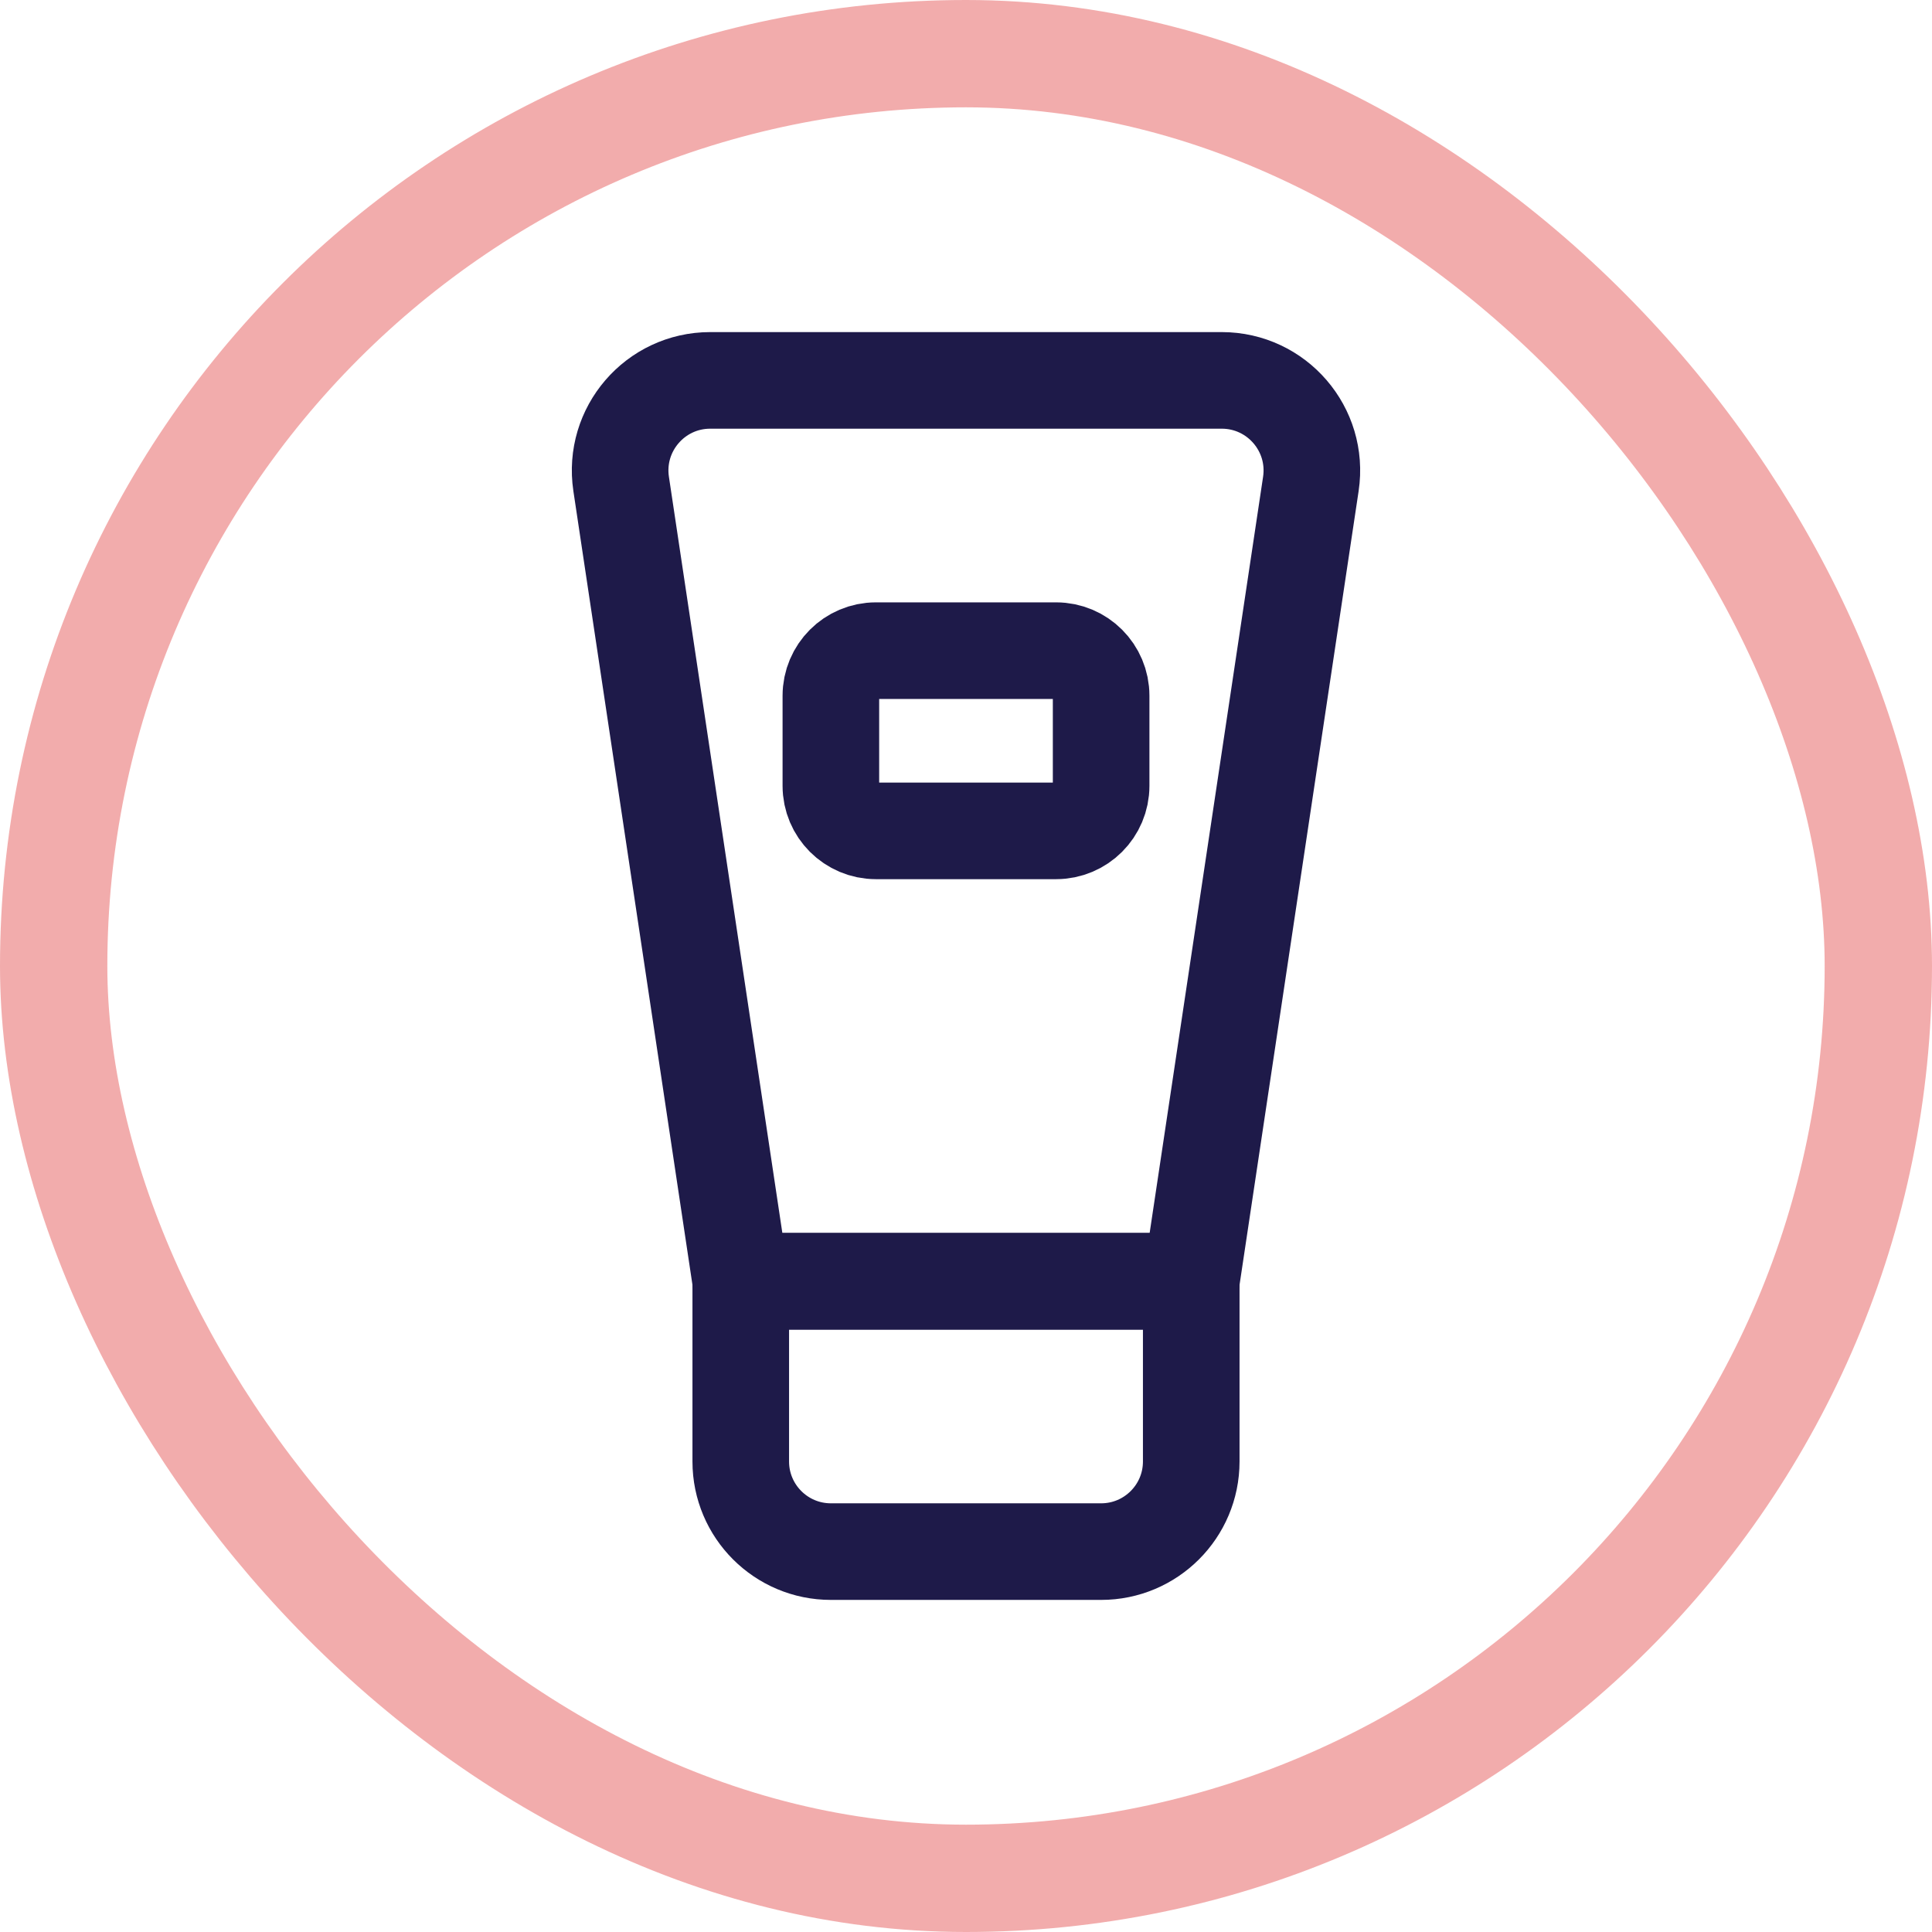
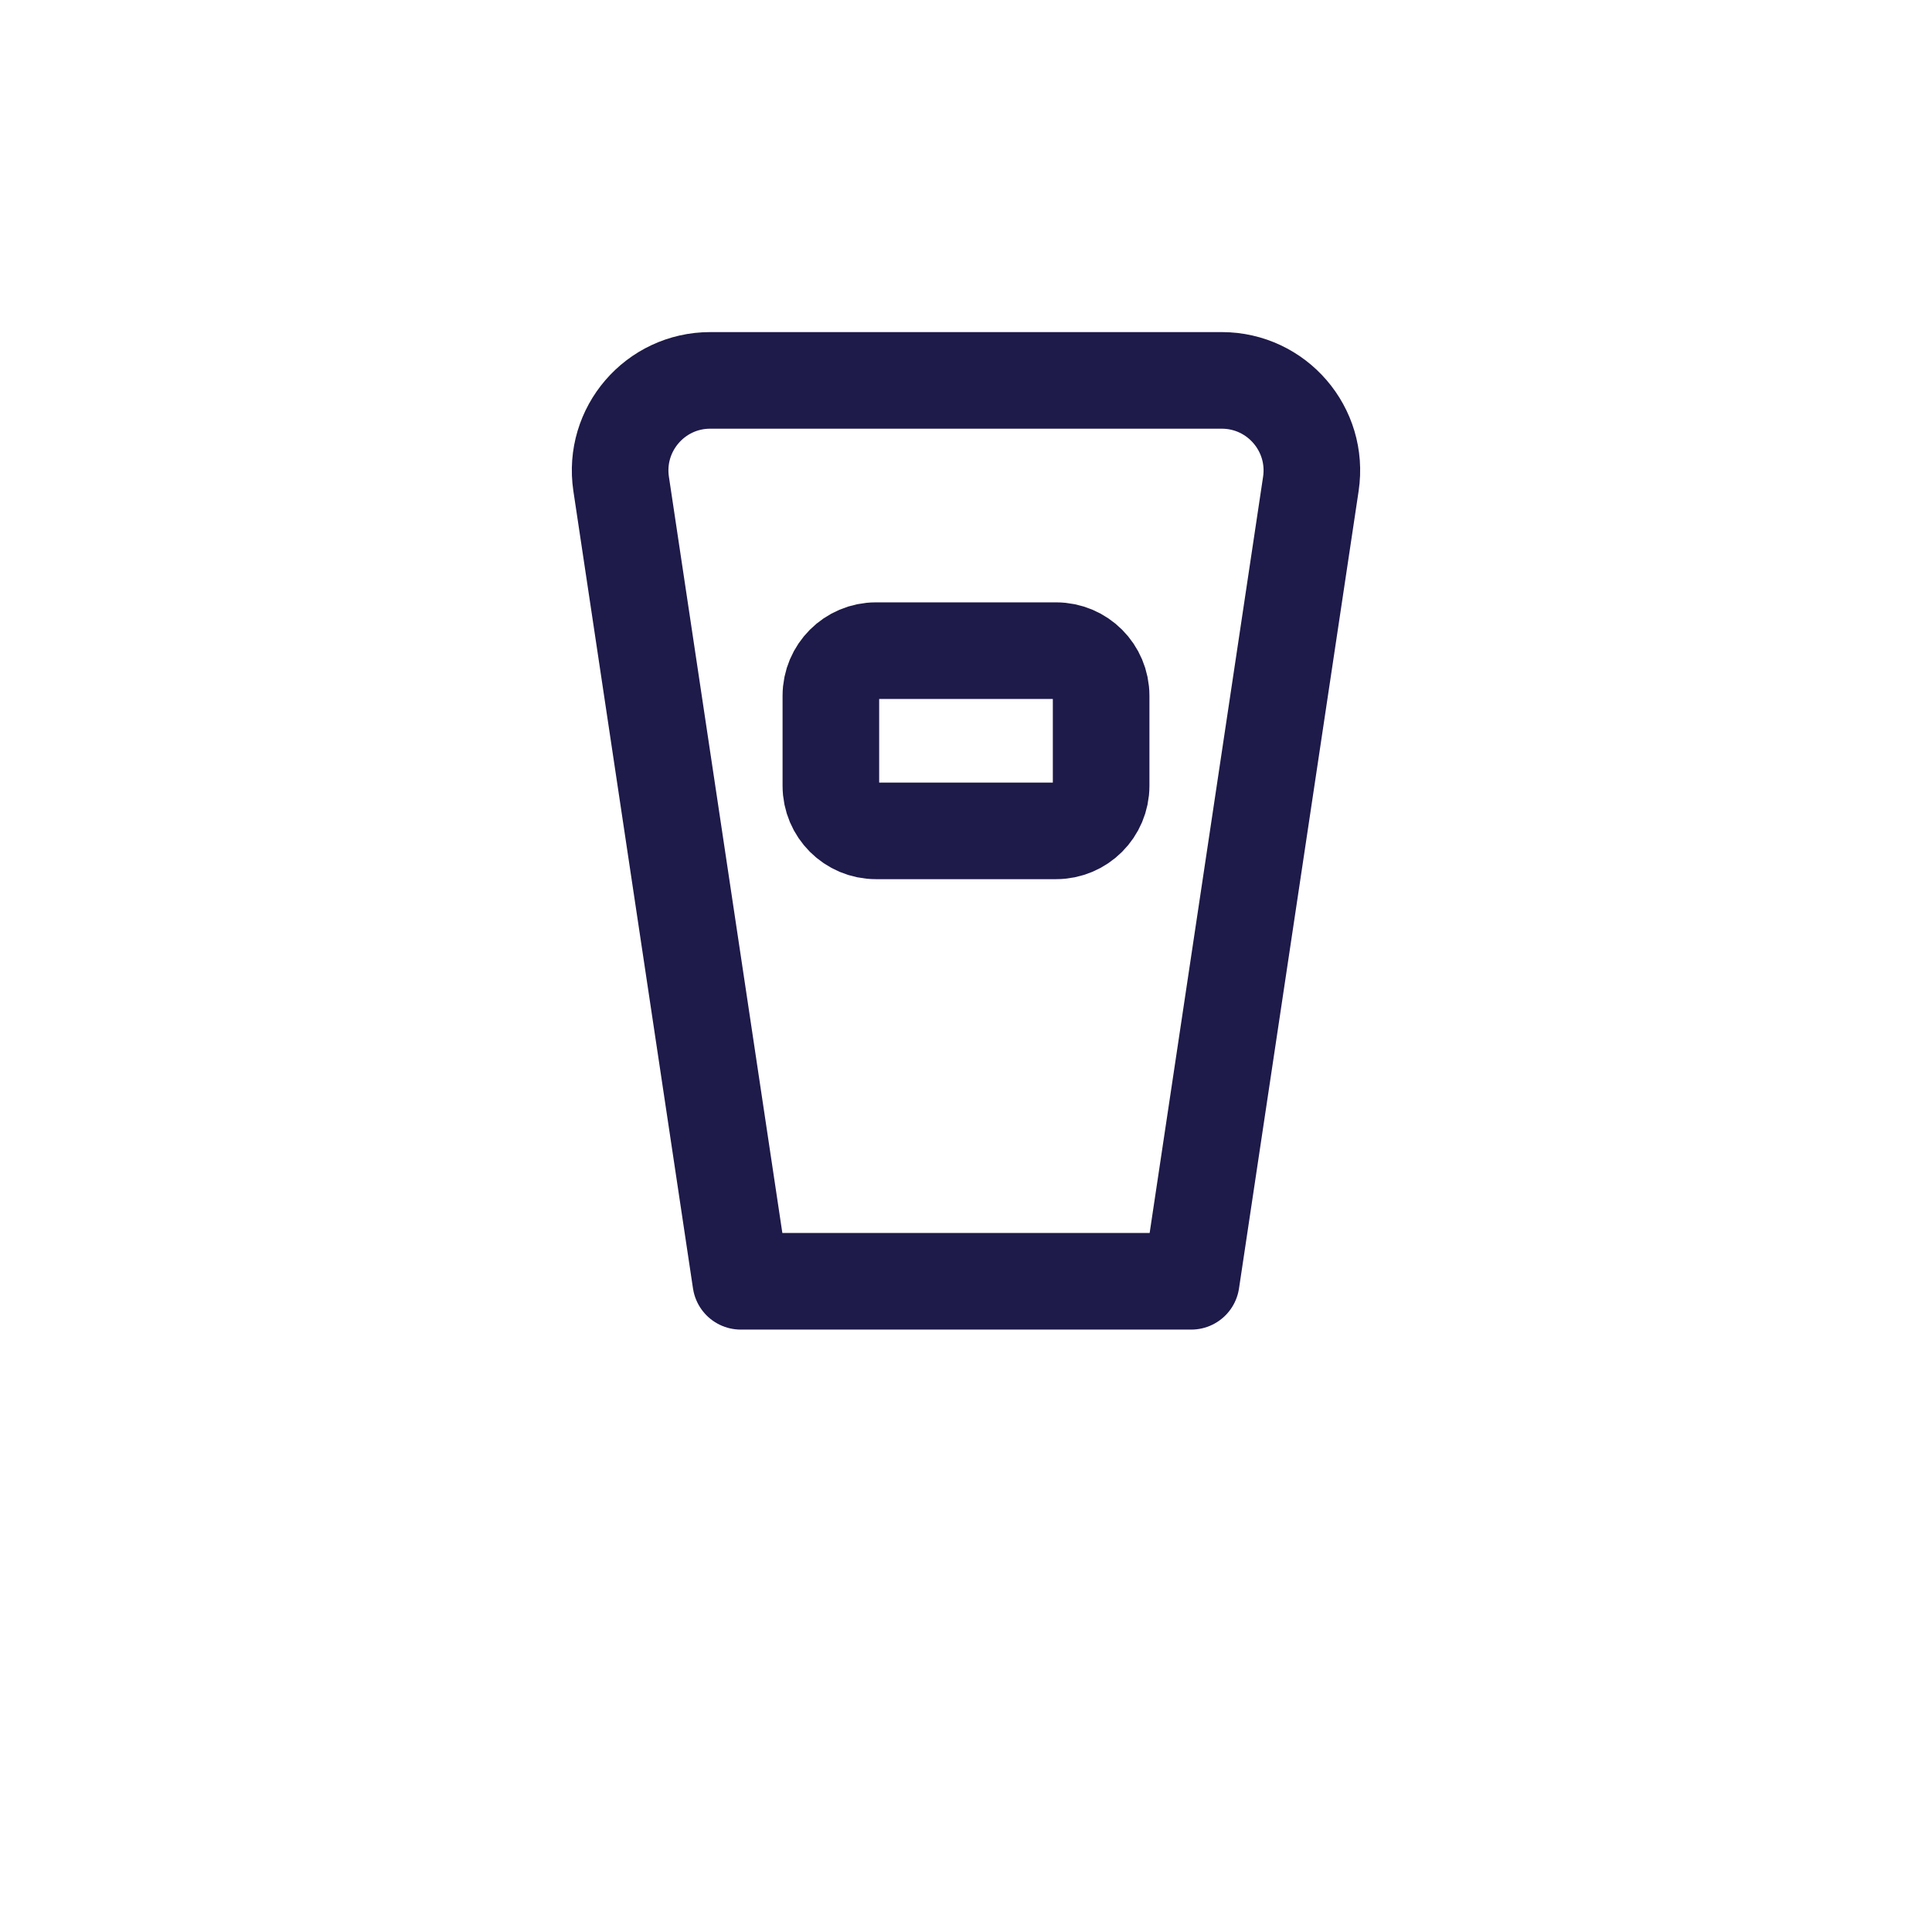
<svg xmlns="http://www.w3.org/2000/svg" width="36" height="36" viewBox="0 0 36 36" fill="none" class="vertical-menu-icon">
-   <rect x="1" y="1" width="34" height="34" rx="17" stroke="#F2ACAC" stroke-width="2" />
-   <path d="M13.803 23.875V27.233C13.803 28.16 14.555 28.912 15.482 28.912H20.518C21.445 28.912 22.197 28.16 22.197 27.233V23.875H13.803Z" stroke="#1E1A49" stroke-width="1.8" stroke-linecap="round" stroke-linejoin="round" />
-   <path d="M22.197 23.875H13.803L11.574 9.016C11.422 8.001 12.208 7.088 13.234 7.088H22.765C23.792 7.088 24.578 8.001 24.426 9.016L22.197 23.875Z" stroke="#1E1A49" stroke-width="1.8" stroke-linecap="round" stroke-linejoin="round" />
+   <path d="M22.197 23.875H13.803L11.574 9.016C11.422 8.001 12.208 7.088 13.234 7.088H22.765C23.792 7.088 24.578 8.001 24.426 9.016L22.197 23.875" stroke="#1E1A49" stroke-width="1.8" stroke-linecap="round" stroke-linejoin="round" />
  <path d="M15.482 14.643V12.964C15.482 12.5 15.858 12.124 16.321 12.124H19.679C20.142 12.124 20.518 12.5 20.518 12.964V14.643C20.518 15.106 20.142 15.482 19.679 15.482H16.321C15.858 15.482 15.482 15.106 15.482 14.643Z" stroke="#1E1A49" stroke-width="1.8" stroke-linecap="round" stroke-linejoin="round" />
</svg>